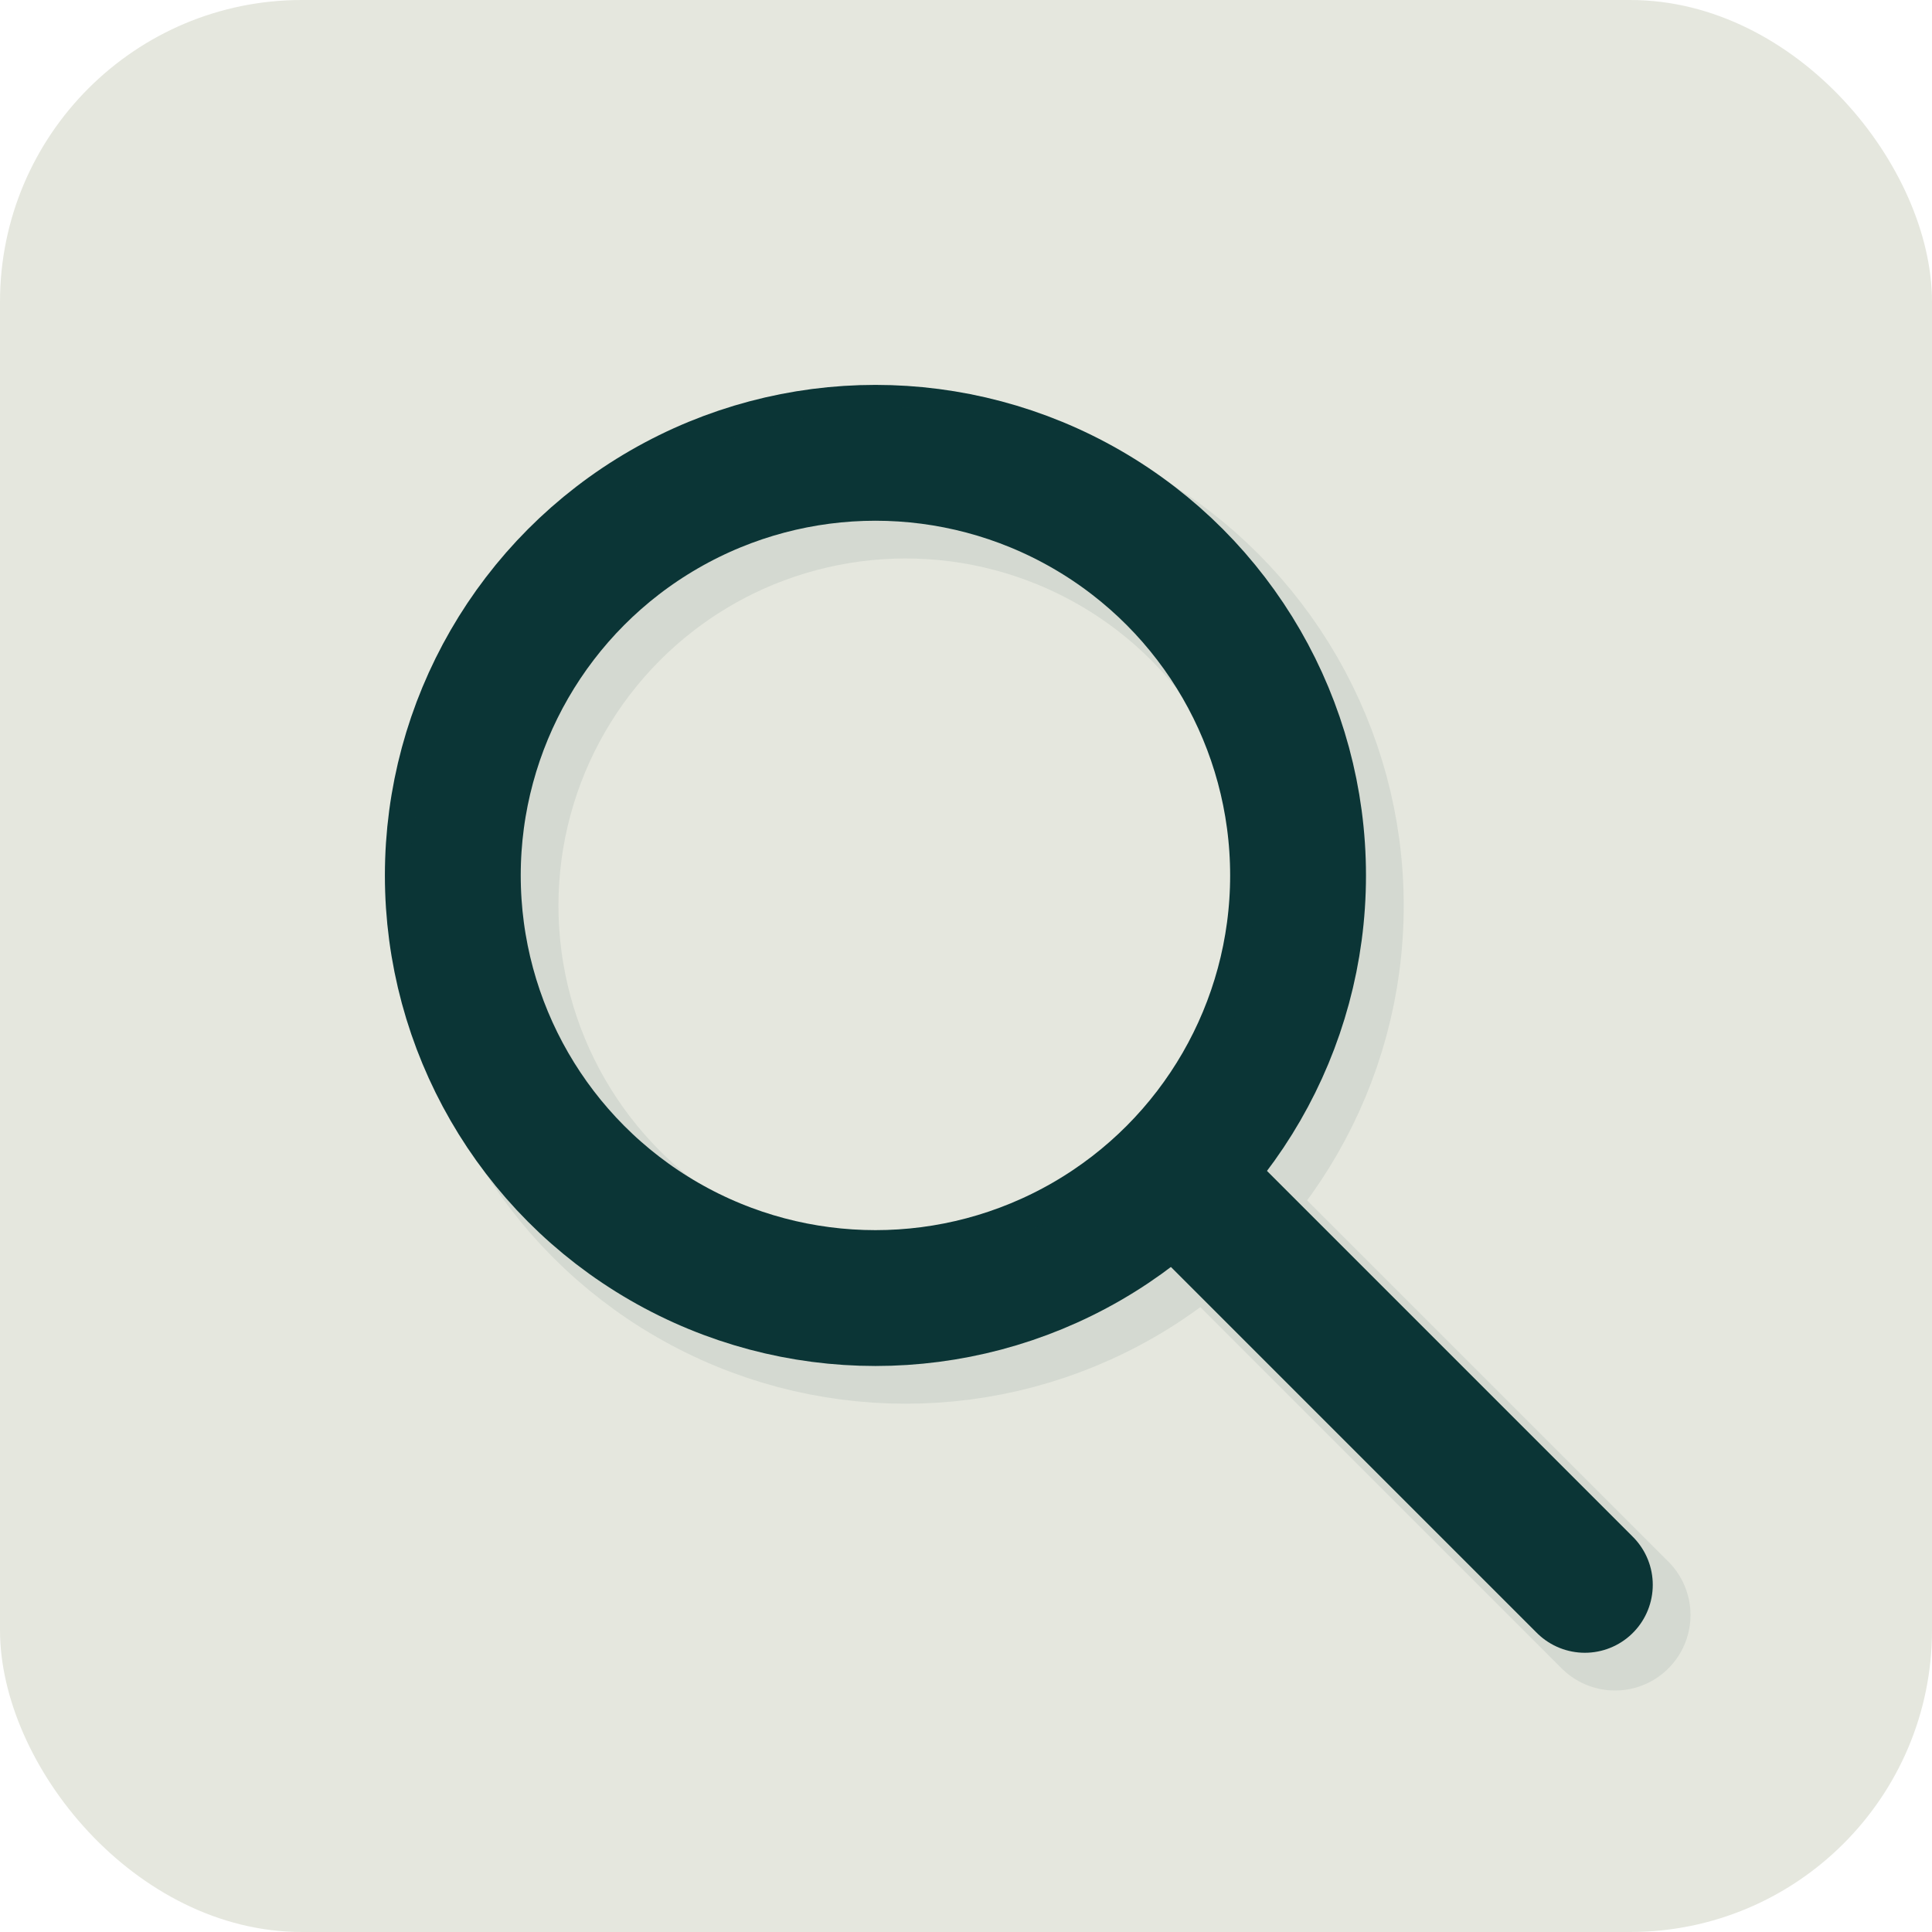
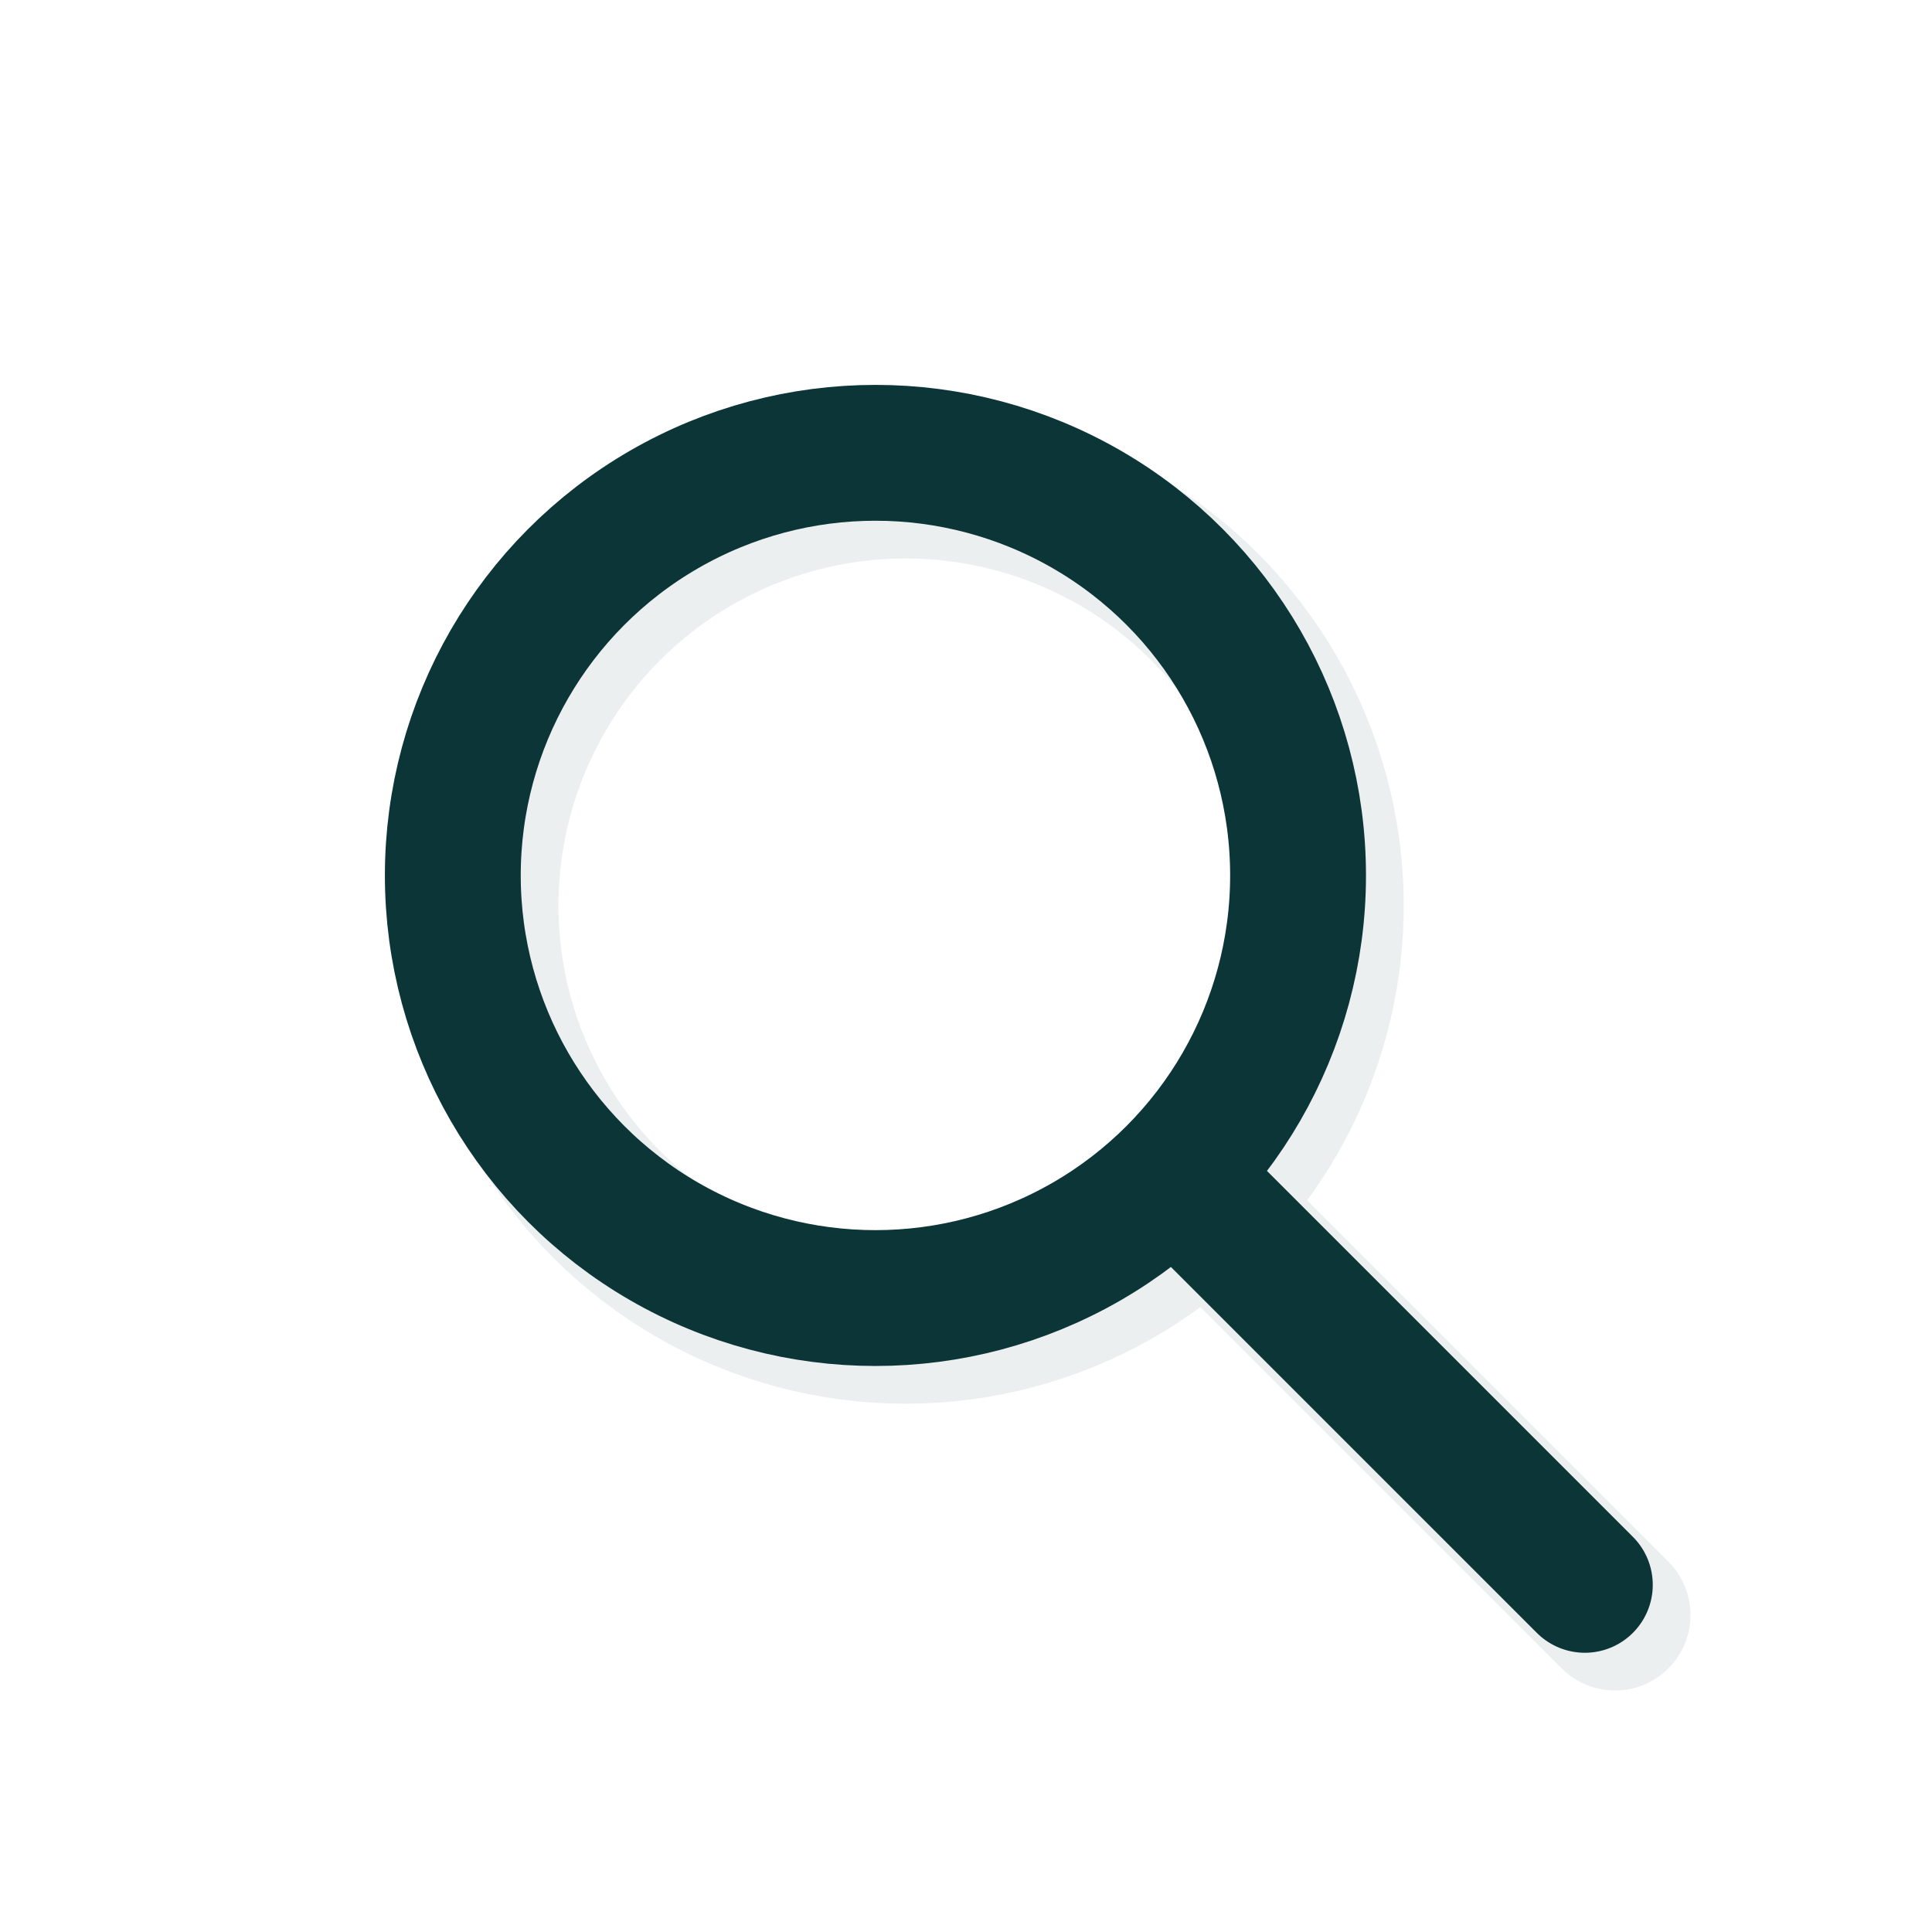
<svg xmlns="http://www.w3.org/2000/svg" viewBox="0 0 256 256" width="256" height="256" role="img" aria-label="Site icon: magnifying glass">
-   <rect x="0" y="0" width="256" height="256" rx="40" fill="#e5e7de" />
  <g stroke="#0b3536" stroke-width="18" stroke-linecap="round" stroke-linejoin="round" fill="none">
    <circle cx="116" cy="116" r="56" />
    <line x1="156" y1="156" x2="210" y2="210" />
  </g>
  <g opacity="0.08" stroke="#0b3536" stroke-width="20" stroke-linecap="round" stroke-linejoin="round" fill="none" transform="translate(4,4)">
    <circle cx="116" cy="116" r="56" />
    <line x1="156" y1="156" x2="210" y2="210" />
  </g>
</svg>